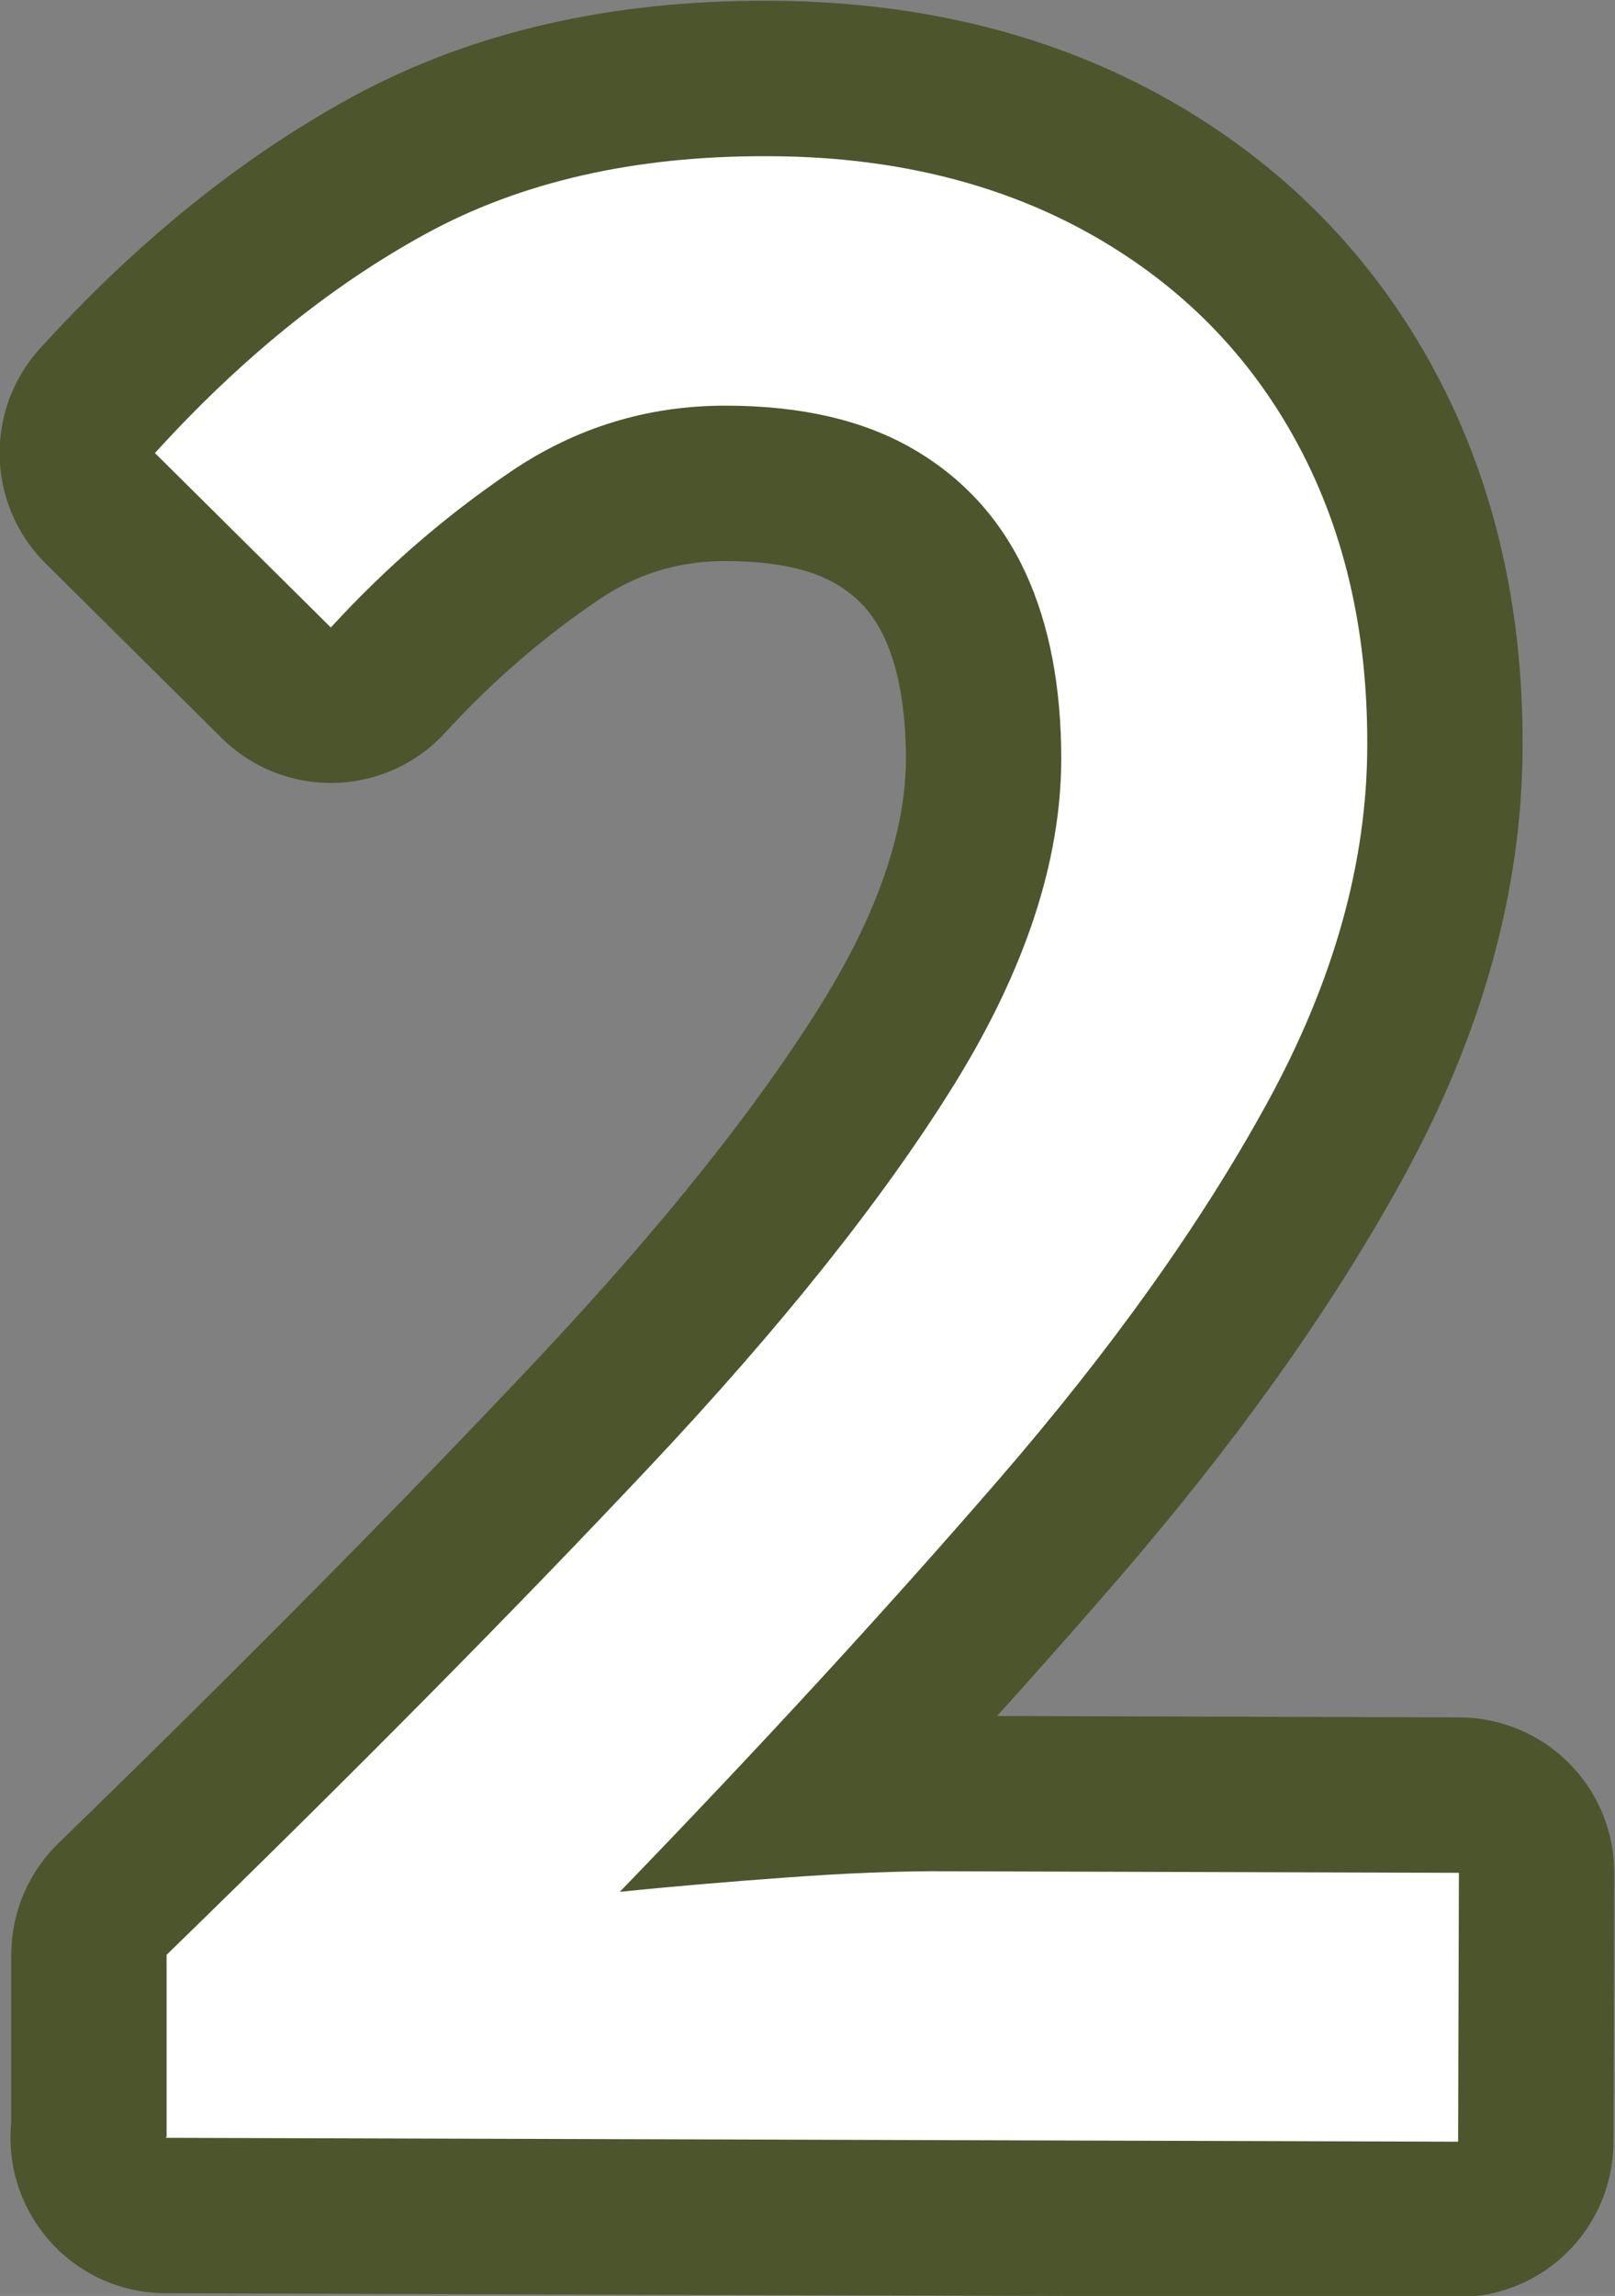
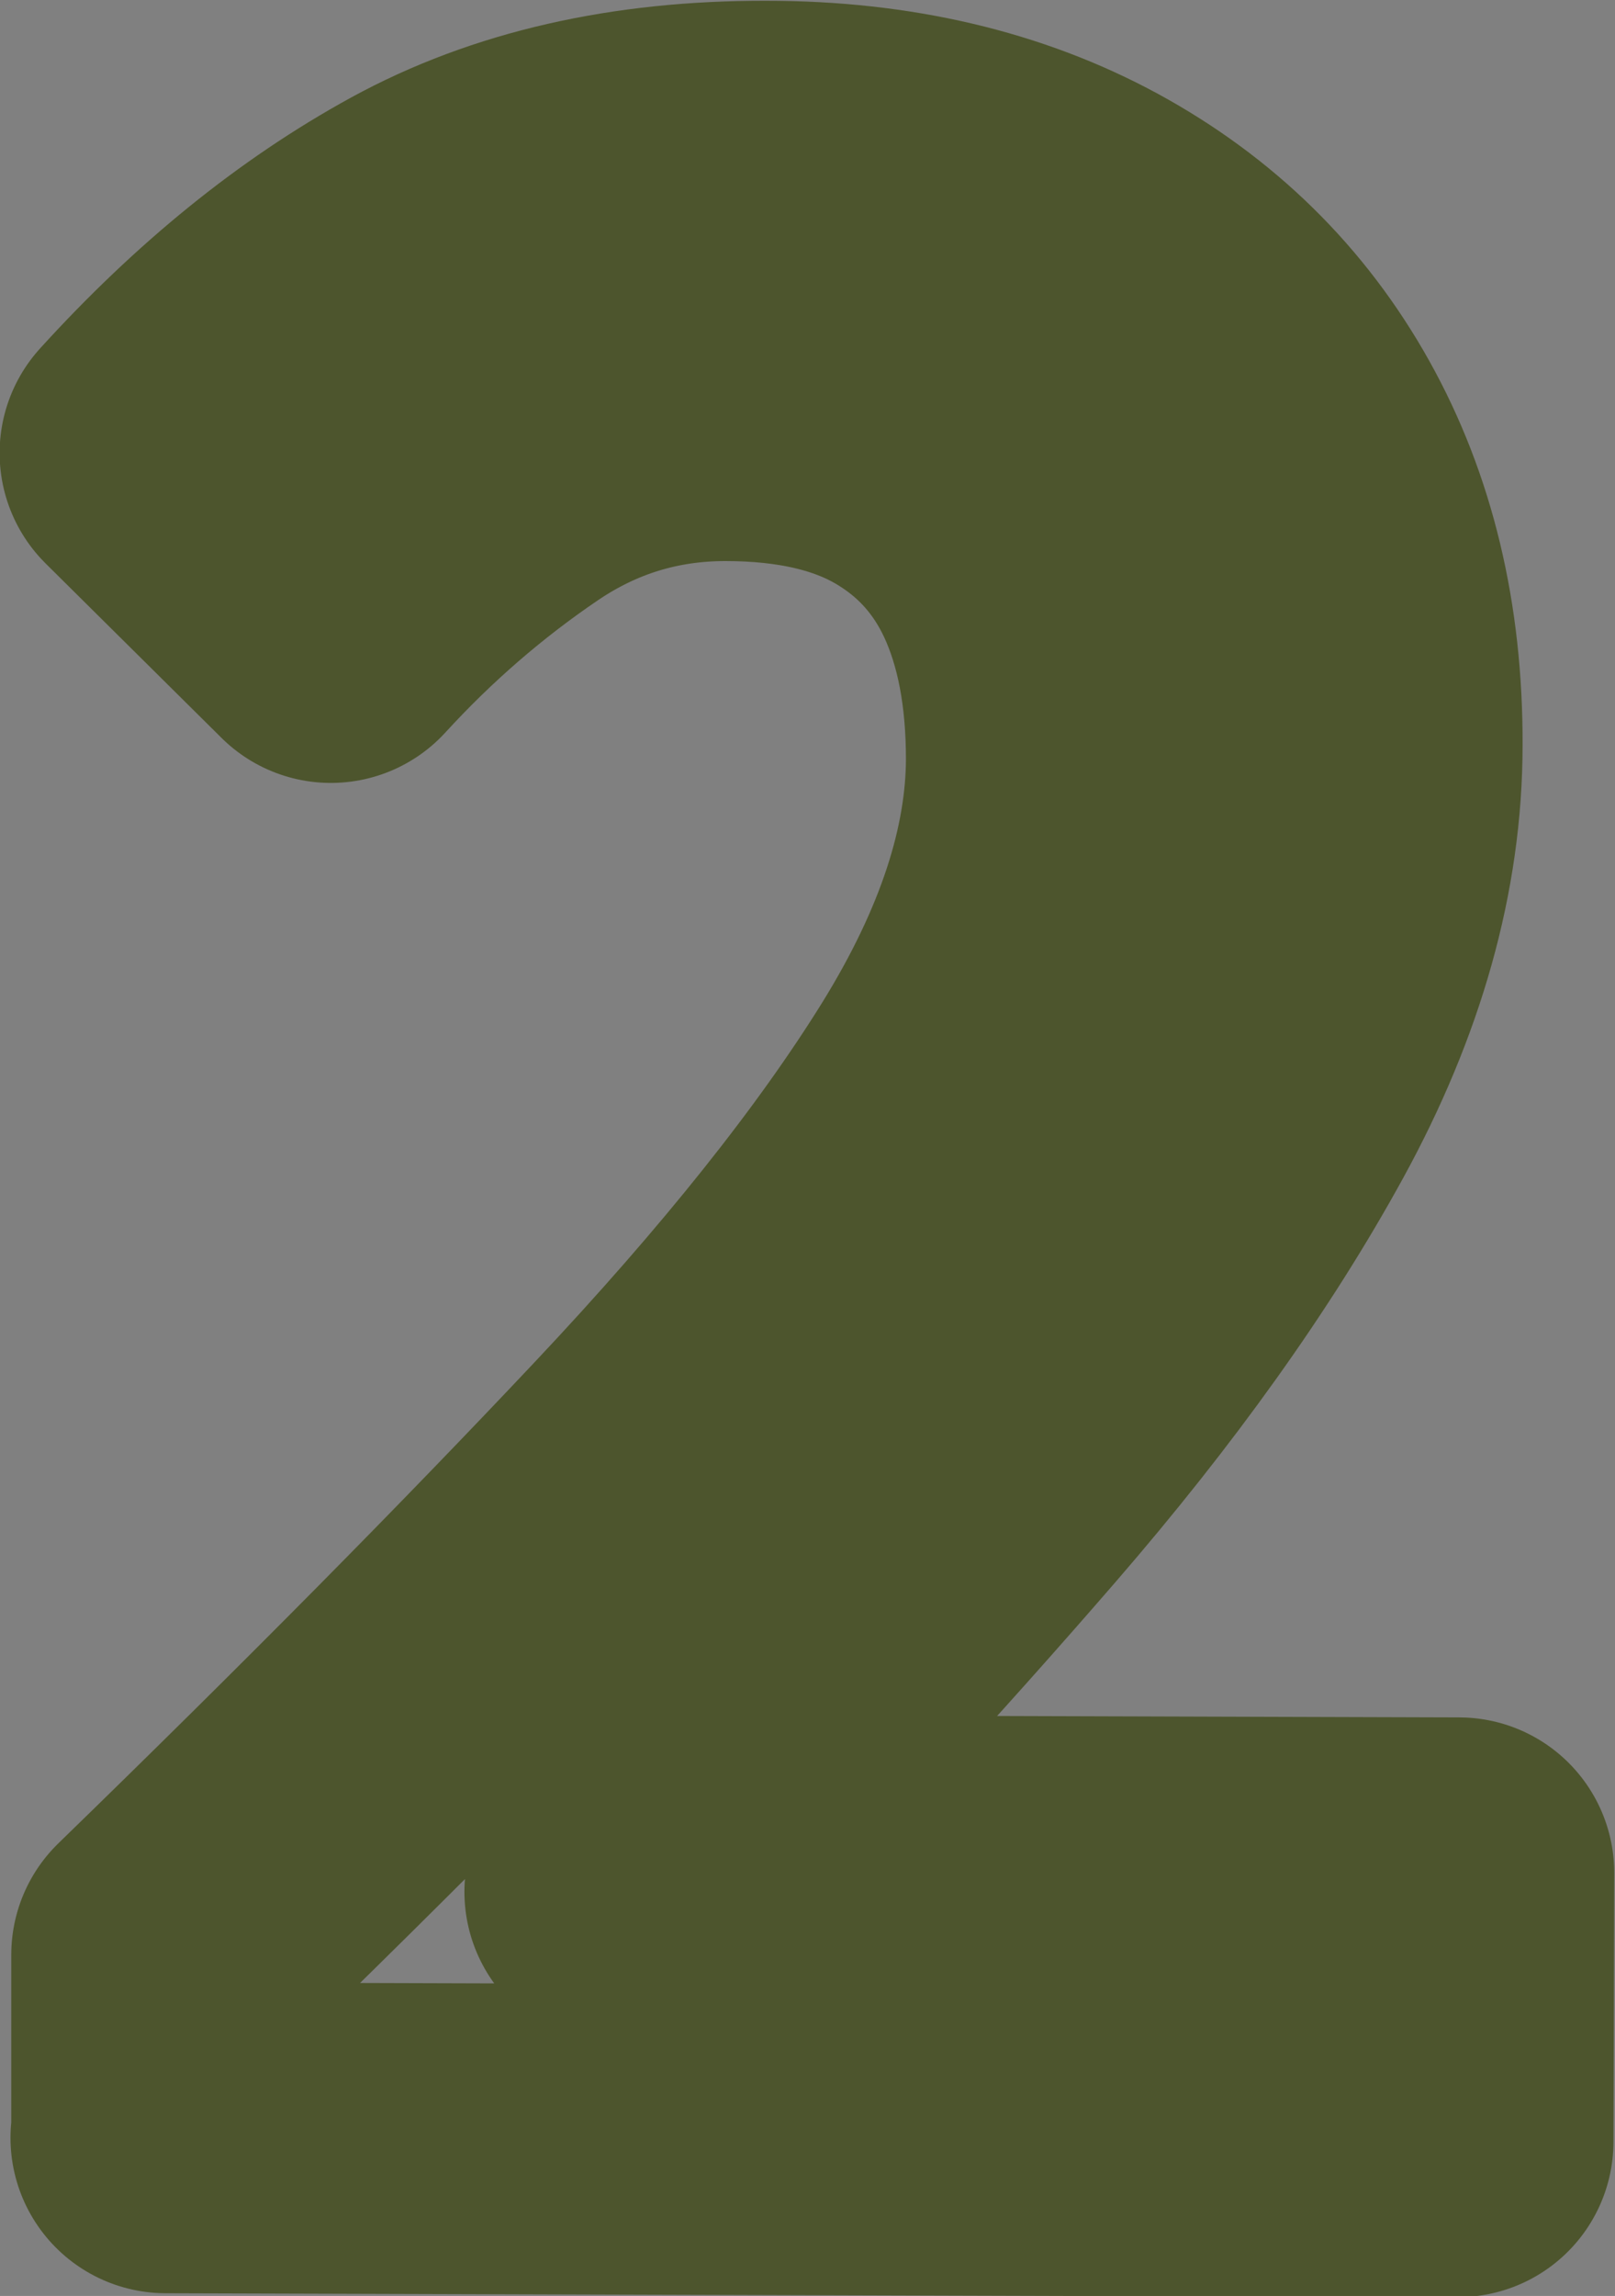
<svg xmlns="http://www.w3.org/2000/svg" id="_レイヤー_2" viewBox="0 0 41.59 59.09">
  <rect x="0" y="0" width="41.59" height="59.09" fill="#808080" stroke="none" />
  <defs>
    <style>.cls-1{fill:#fff;}.cls-2{fill:none;stroke:#4d552d;stroke-linecap:round;stroke-linejoin:round;stroke-width:8px;}</style>
  </defs>
  <g id="icon_botan">
    <path class="cls-2" d="m4.29,54.99v-4.68c4.83-4.69,8.95-8.86,12.39-12.51,3.44-3.65,6.07-6.95,7.9-9.9,1.83-2.96,2.74-5.74,2.75-8.35,0-1.86-.3-3.47-.93-4.83-.63-1.35-1.58-2.4-2.86-3.15-1.28-.75-2.9-1.13-4.86-1.13-2,0-3.85.56-5.53,1.7-1.68,1.14-3.22,2.47-4.63,4.01l-4.53-4.49c2.2-2.42,4.52-4.3,6.97-5.64,2.45-1.34,5.38-2.01,8.78-2,3.12,0,5.85.65,8.17,1.91,2.33,1.27,4.13,3.03,5.4,5.3,1.27,2.27,1.91,4.91,1.9,7.94,0,3.03-.87,6.1-2.58,9.22-1.71,3.12-4.02,6.35-6.92,9.7-2.9,3.35-6.15,6.88-9.75,10.6,1.35-.14,2.78-.26,4.3-.37,1.51-.11,2.9-.17,4.16-.16l13.15.04-.02,6.92-33.28-.1Z" />
-     <path class="cls-1" d="m4.29,54.99v-4.68c4.83-4.69,8.95-8.86,12.39-12.51,3.44-3.65,6.07-6.95,7.9-9.9,1.83-2.96,2.74-5.74,2.75-8.35,0-1.86-.3-3.47-.93-4.83-.63-1.35-1.58-2.4-2.86-3.15-1.28-.75-2.9-1.13-4.86-1.13-2,0-3.85.56-5.53,1.7-1.68,1.14-3.22,2.47-4.63,4.01l-4.53-4.49c2.2-2.42,4.52-4.3,6.97-5.64,2.45-1.34,5.38-2.01,8.78-2,3.12,0,5.85.65,8.17,1.91,2.33,1.27,4.13,3.03,5.4,5.3,1.27,2.27,1.91,4.91,1.9,7.94,0,3.03-.87,6.1-2.58,9.22-1.71,3.12-4.02,6.35-6.92,9.7-2.9,3.35-6.15,6.88-9.75,10.6,1.35-.14,2.78-.26,4.3-.37,1.51-.11,2.9-.17,4.16-.16l13.15.04-.02,6.92-33.28-.1Z" />
  </g>
</svg>